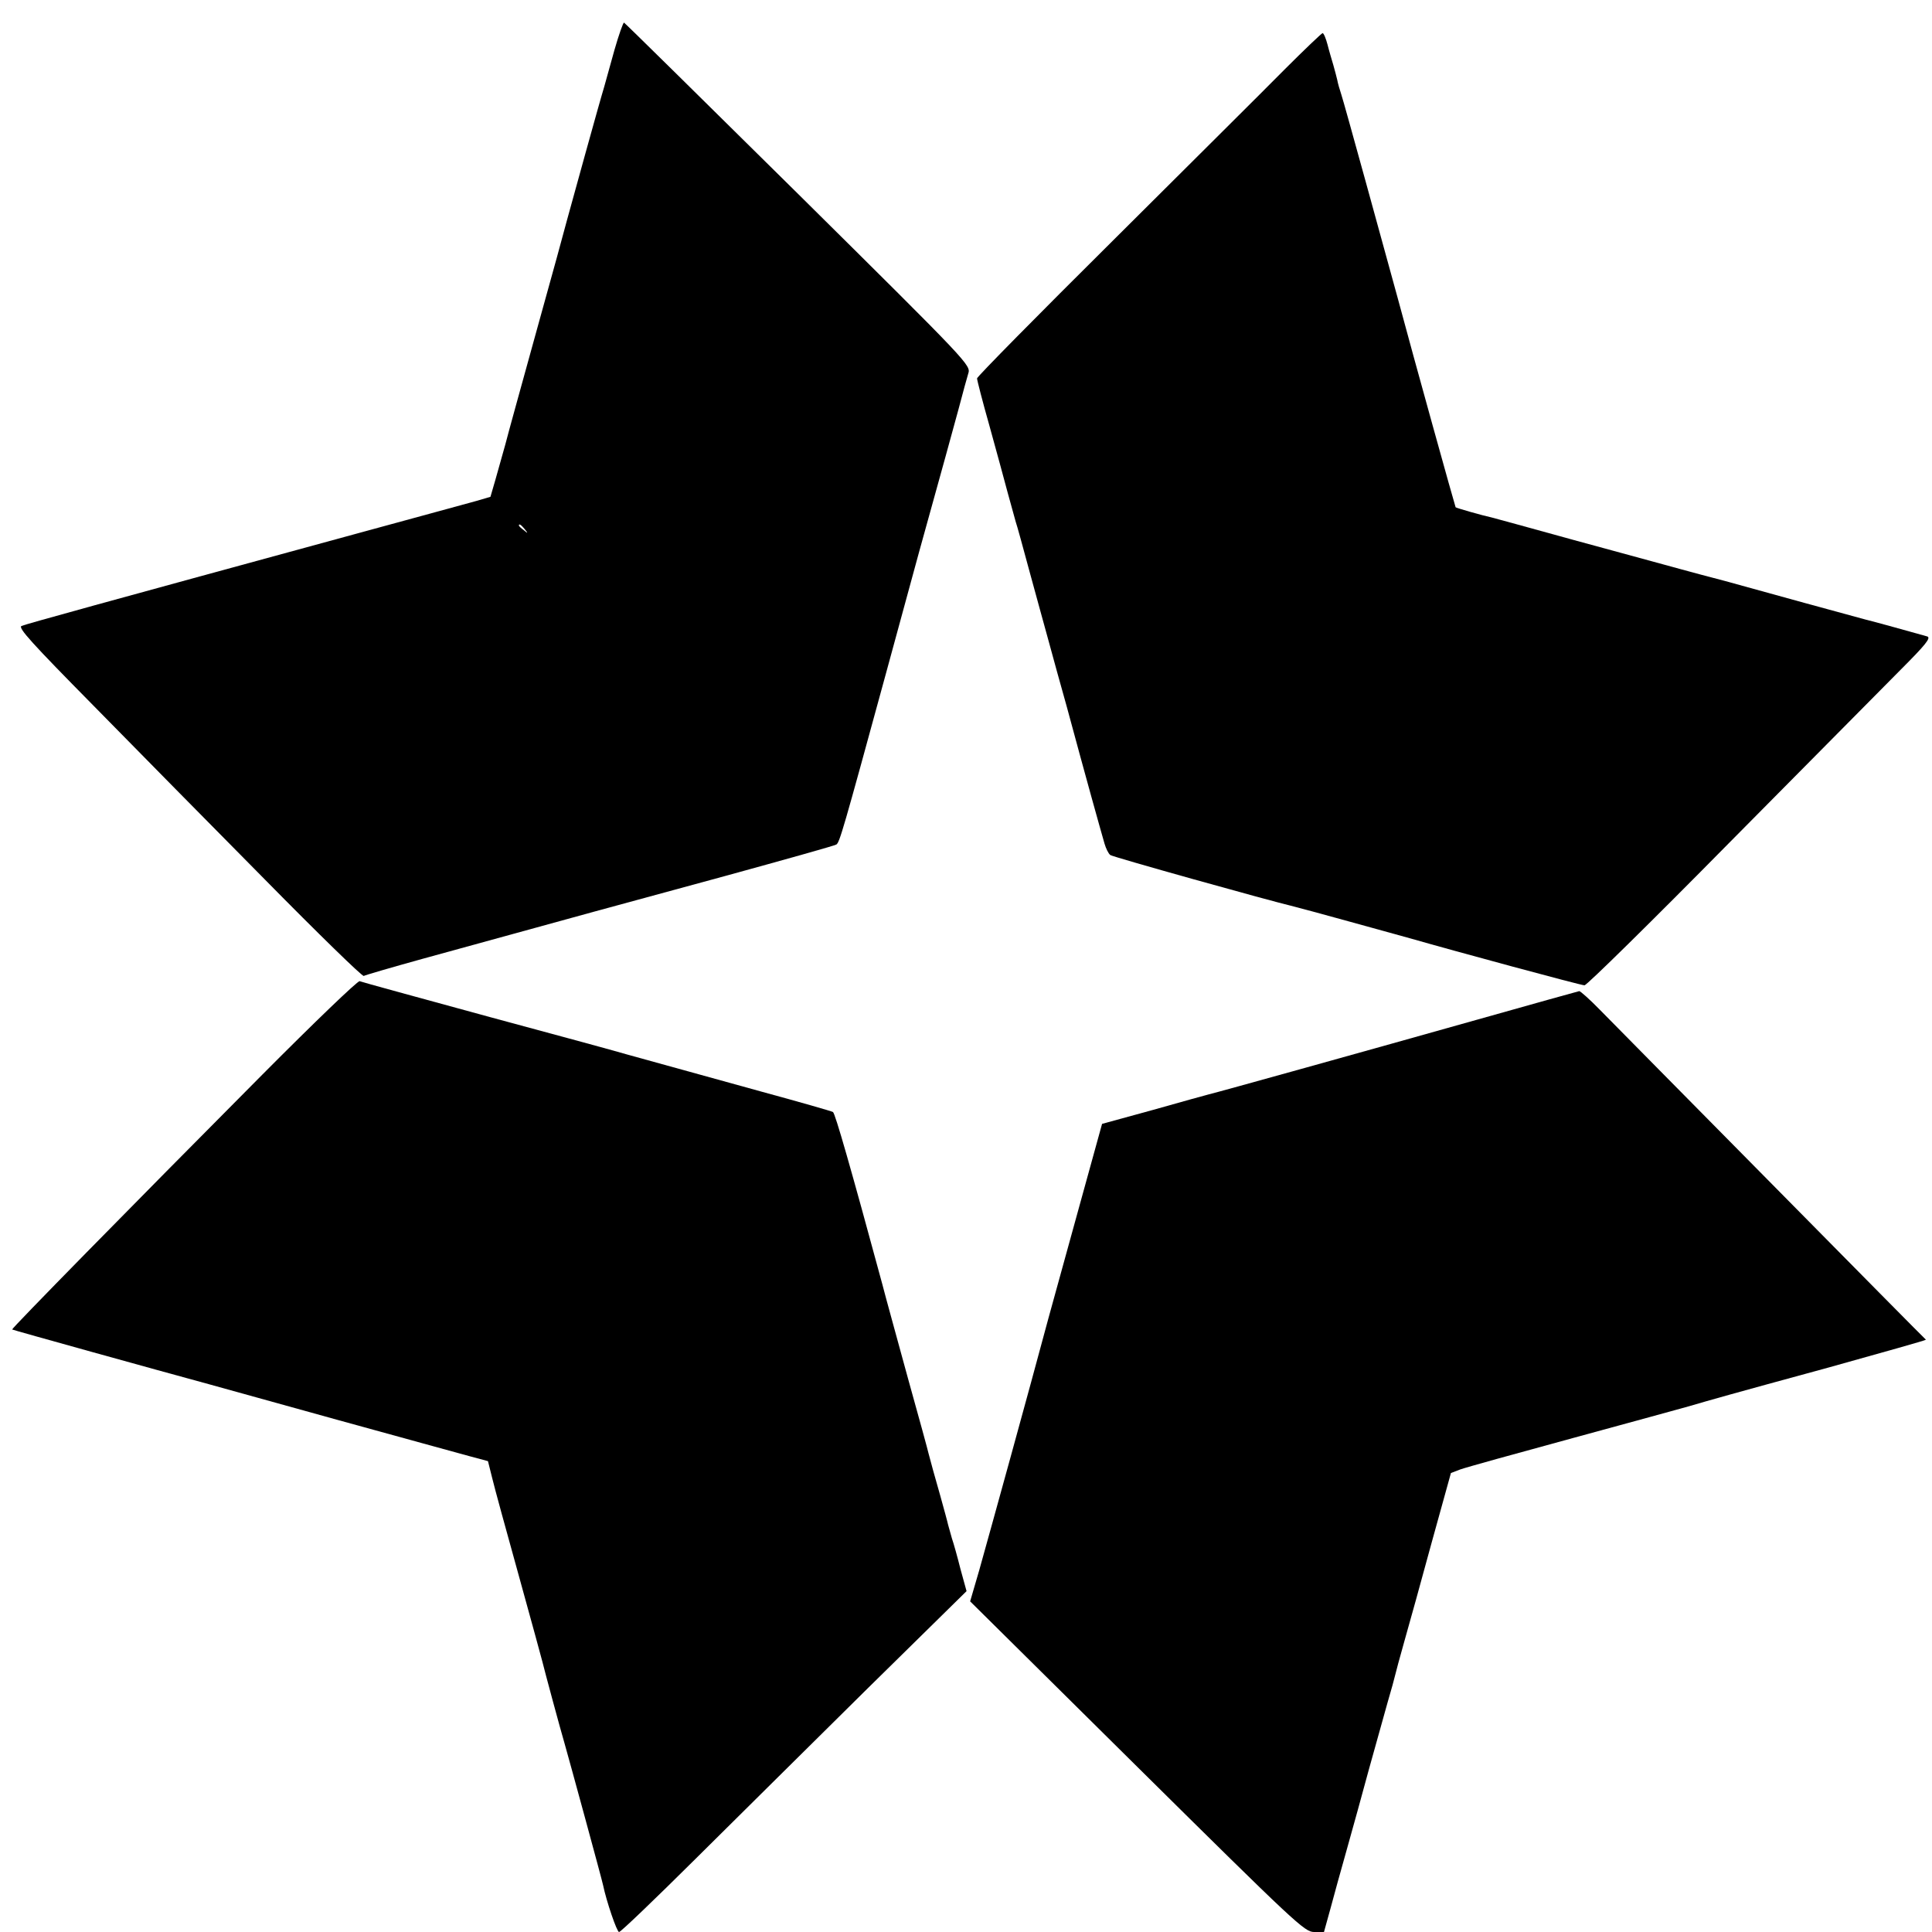
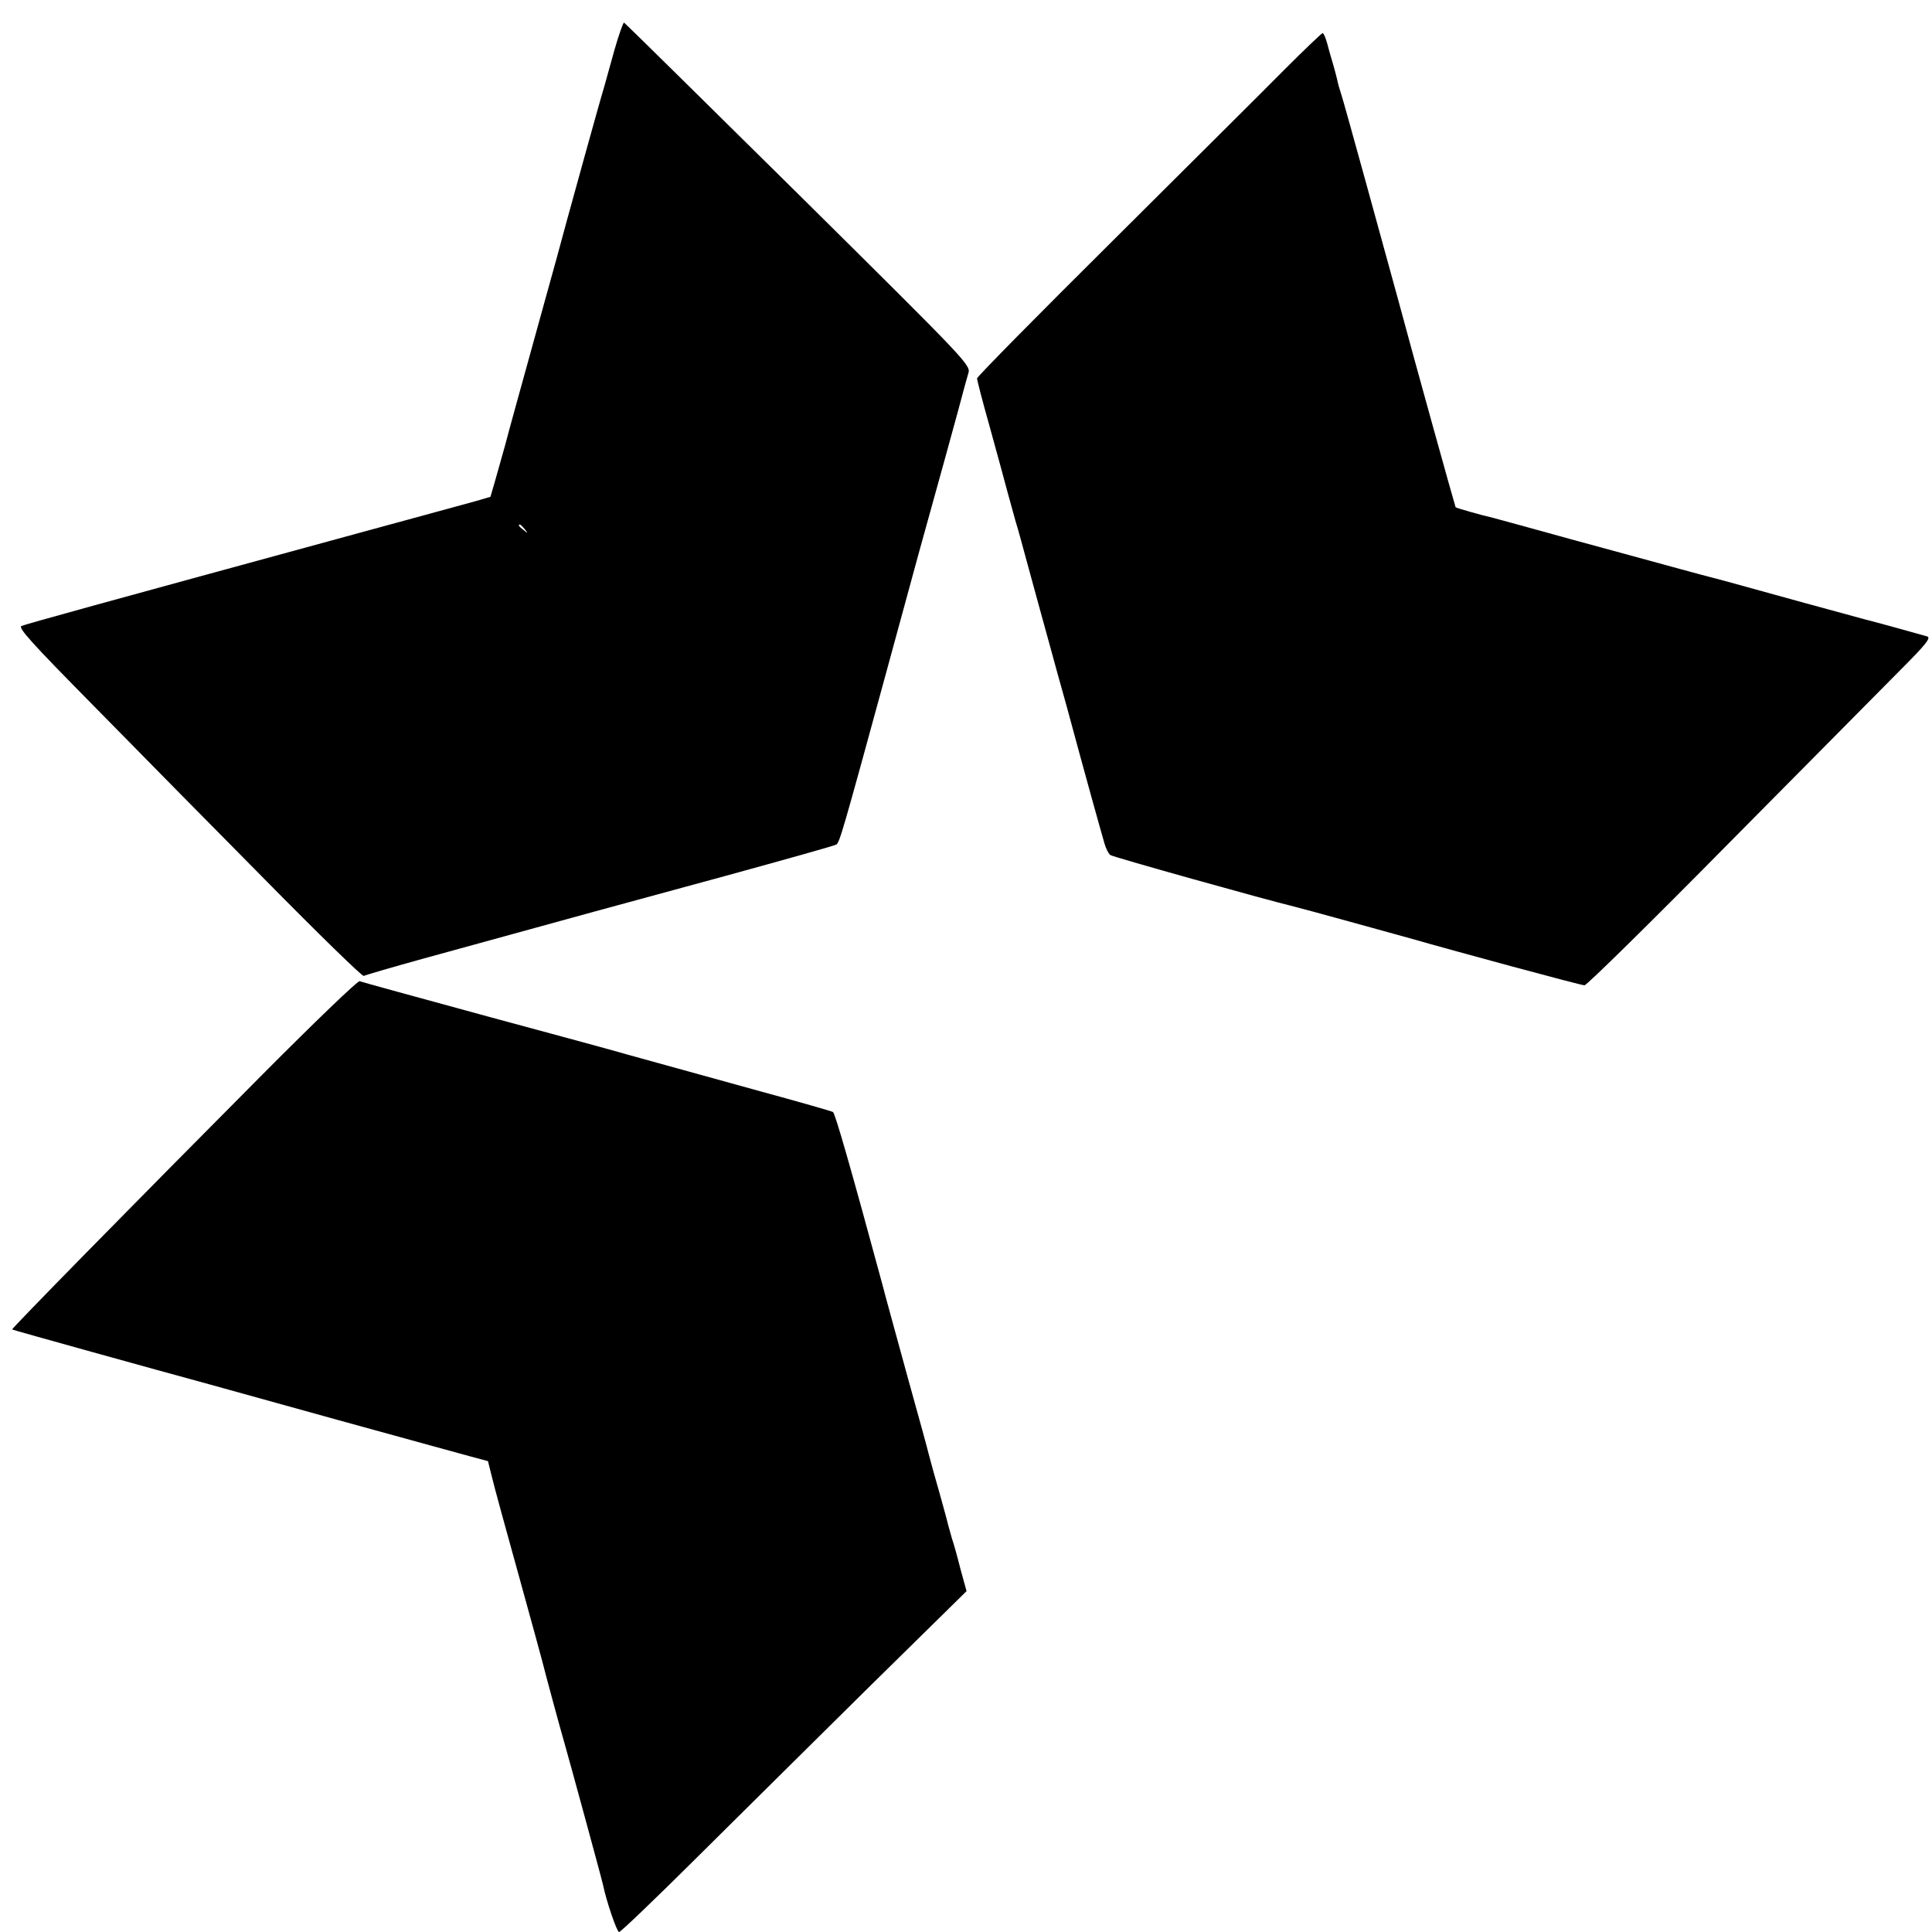
<svg xmlns="http://www.w3.org/2000/svg" version="1.0" width="700pt" height="700pt" viewBox="0 0 700 700" preserveAspectRatio="xMidYMid meet">
  <g transform="translate(0,700) scale(0.1,-0.1)" fill="#000000" stroke="none">
    <path d="M2226 6818 c-16 -57 -32 -116 -37 -133 -17 -55 -120 -429 -134 -480 -7 -27 -56 -207 -110 -400 -53 -192 -105 -379 -114 -415 -10 -36 -26 -93 -36 -128 l-18 -62 -51 -15 c-28 -8 -224 -61 -436 -119 -924 -252 -1196 -327 -1212 -334 -14 -6 38 -63 260 -288 152 -155 433 -440 624 -633 191 -194 351 -350 356 -347 5 3 101 31 213 62 566 156 735 202 1096 300 215 59 397 110 403 114 12 7 24 49 180 620 50 184 104 382 120 440 39 139 161 581 165 600 2 8 8 29 13 46 10 31 8 33 -615 650 -344 340 -628 620 -632 622 -3 1 -19 -44 -35 -100z m-325 -1735 c13 -16 12 -17 -3 -4 -10 7 -18 15 -18 17 0 8 8 3 21 -13z" />
    <path d="M4653 6747 c-72 -73 -352 -351 -622 -620 -270 -268 -491 -492 -491 -498 0 -6 20 -84 45 -172 25 -89 54 -198 66 -242 12 -44 25 -91 29 -105 5 -14 27 -95 50 -180 23 -85 55 -200 70 -255 15 -55 44 -161 65 -235 71 -263 120 -438 137 -497 5 -17 14 -36 21 -41 9 -7 567 -163 667 -187 19 -4 373 -102 420 -115 160 -46 618 -170 631 -170 8 0 243 231 521 513 279 281 559 565 623 629 92 92 112 117 98 122 -35 10 -208 58 -223 61 -8 2 -107 29 -220 60 -113 31 -243 67 -290 80 -47 12 -121 32 -165 44 -44 12 -87 24 -95 26 -8 2 -139 38 -290 79 -151 42 -284 78 -295 81 -37 8 -127 34 -131 37 -2 3 -152 542 -209 755 -51 186 -196 714 -205 740 -6 18 -13 42 -15 54 -3 12 -9 36 -14 53 -5 17 -15 50 -21 74 -6 23 -14 42 -18 42 -4 -1 -66 -60 -139 -133z" />
    <path d="M951 3107 c-486 -489 -910 -921 -907 -924 2 -2 528 -148 712 -198 28 -8 237 -66 465 -129 228 -63 444 -122 480 -132 l67 -18 15 -60 c8 -34 52 -194 97 -356 45 -162 83 -302 85 -310 8 -33 66 -248 80 -295 18 -63 136 -495 140 -515 12 -58 50 -170 58 -170 6 0 130 119 276 264 146 145 427 423 624 618 l359 353 -22 80 c-11 44 -25 94 -31 111 -5 17 -11 40 -14 50 -2 10 -15 57 -28 104 -21 74 -33 116 -43 155 -1 6 -34 127 -74 270 -39 143 -82 298 -94 345 -113 417 -170 616 -178 621 -5 3 -120 36 -256 73 -293 81 -444 123 -492 136 -19 6 -242 67 -495 135 -253 69 -465 127 -472 130 -7 2 -165 -150 -352 -338z" />
-     <path d="M5350 3305 c-376 -106 -943 -264 -970 -270 -8 -2 -99 -27 -201 -56 l-186 -51 -82 -297 c-45 -163 -95 -345 -112 -406 -71 -265 -210 -768 -251 -914 l-33 -113 605 -599 c574 -568 607 -599 641 -599 l36 0 23 83 c12 45 39 143 60 217 21 74 57 205 80 290 24 85 54 193 67 240 14 47 26 92 28 101 2 9 17 65 34 125 17 60 62 221 99 358 l69 249 34 13 c19 7 203 58 409 114 206 56 395 108 420 115 75 22 141 41 508 141 193 54 351 98 350 100 -2 1 -253 255 -558 564 -305 309 -586 593 -623 631 -37 38 -71 68 -75 68 -4 -1 -171 -47 -372 -104z" />
  </g>
</svg>